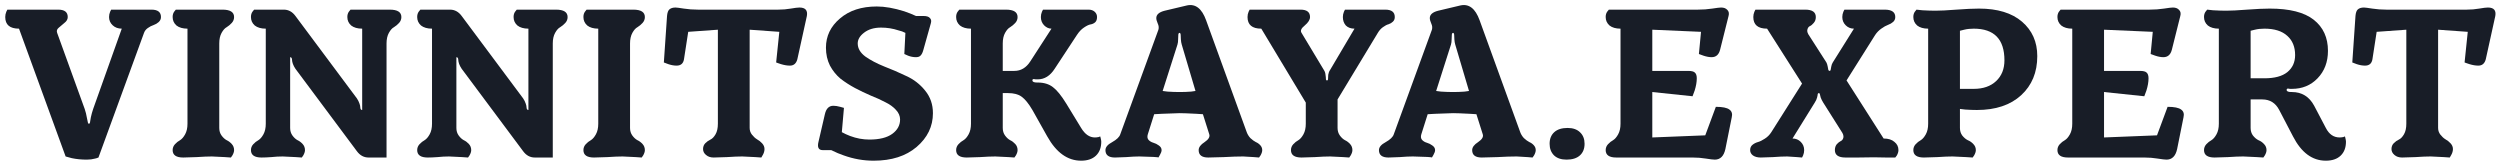
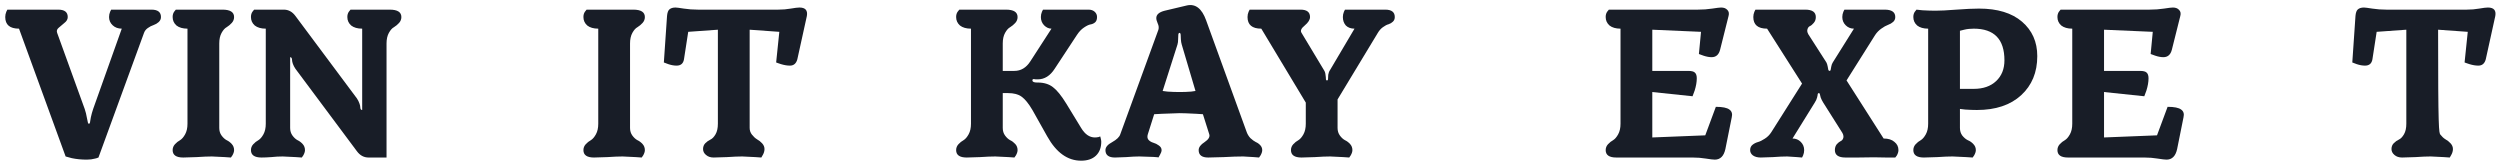
<svg xmlns="http://www.w3.org/2000/svg" width="257" height="17" viewBox="0 0 257 17" fill="none">
-   <path d="M245.322 0.991H253.577C254.027 0.991 254.455 0.955 254.862 0.883C255.283 0.81 255.581 0.774 255.755 0.774C256.365 0.774 256.619 1.064 256.517 1.643L255.537 6.095C255.421 6.529 255.167 6.746 254.775 6.746C254.499 6.746 254.194 6.696 253.86 6.594C253.802 6.565 253.715 6.536 253.599 6.507C253.483 6.464 253.403 6.435 253.359 6.421L253.686 3.272L250.637 3.054V13.153C250.637 13.413 250.717 13.645 250.876 13.848C251.036 14.05 251.21 14.21 251.399 14.325C251.588 14.427 251.762 14.564 251.922 14.738C252.081 14.912 252.161 15.107 252.161 15.324C252.161 15.527 252.103 15.73 251.987 15.932L251.835 16.193L251.225 16.15C250.484 16.106 250.034 16.084 249.874 16.084C249.482 16.084 248.96 16.106 248.306 16.15C247.667 16.178 247.21 16.193 246.934 16.193C246.615 16.193 246.353 16.106 246.15 15.932C245.947 15.759 245.845 15.556 245.845 15.324C245.845 15.078 245.925 14.876 246.085 14.716C246.244 14.557 246.419 14.434 246.607 14.347C246.796 14.26 246.97 14.079 247.13 13.804C247.29 13.529 247.37 13.167 247.37 12.718V3.054L244.321 3.272L243.885 6.095C243.812 6.529 243.558 6.746 243.123 6.746C242.861 6.746 242.578 6.696 242.273 6.594L241.816 6.421L242.143 1.643C242.172 1.31 242.252 1.085 242.382 0.97C242.527 0.839 242.738 0.774 243.014 0.774C243.13 0.774 243.413 0.81 243.863 0.883C244.328 0.955 244.814 0.991 245.322 0.991Z" fill="#181D27" />
-   <path d="M231.364 8.049H232.78C233.825 8.049 234.609 7.839 235.132 7.42C235.669 6.985 235.938 6.399 235.938 5.66C235.938 4.821 235.669 4.162 235.132 3.684C234.595 3.192 233.811 2.946 232.78 2.946C232.417 2.946 232.09 2.982 231.8 3.054L231.364 3.163V8.049ZM235.611 9.135C235.553 9.135 235.488 9.135 235.415 9.135C235.357 9.121 235.306 9.113 235.263 9.113C235.234 9.099 235.197 9.099 235.154 9.113C235.125 9.113 235.103 9.128 235.089 9.157C235.074 9.171 235.067 9.2 235.067 9.244C235.067 9.389 235.226 9.461 235.546 9.461C235.575 9.461 235.597 9.461 235.611 9.461C236.628 9.461 237.39 9.931 237.898 10.873L239.096 13.153C239.43 13.804 239.902 14.13 240.512 14.13C240.628 14.13 240.758 14.116 240.904 14.087L241.056 14.021L241.1 14.173C241.143 14.347 241.165 14.477 241.165 14.564C241.165 15.172 240.984 15.65 240.621 15.998C240.258 16.345 239.749 16.519 239.096 16.519C237.702 16.519 236.577 15.686 235.72 14.021L234.304 11.307C233.927 10.583 233.346 10.221 232.562 10.221H231.364V13.153C231.364 13.457 231.444 13.717 231.604 13.934C231.778 14.152 231.967 14.311 232.17 14.412C232.388 14.499 232.577 14.63 232.736 14.803C232.911 14.977 232.998 15.187 232.998 15.433C232.998 15.592 232.94 15.773 232.823 15.976C232.809 15.99 232.758 16.063 232.671 16.193L231.996 16.15C231.168 16.106 230.704 16.084 230.602 16.084C230.21 16.084 229.687 16.106 229.034 16.15C228.395 16.179 227.938 16.193 227.662 16.193C226.936 16.193 226.573 15.94 226.573 15.433C226.573 15.201 226.653 14.999 226.812 14.825C226.972 14.651 227.146 14.514 227.335 14.412C227.524 14.296 227.698 14.094 227.858 13.804C228.017 13.515 228.097 13.153 228.097 12.718V2.946C227.618 2.946 227.241 2.837 226.965 2.62C226.703 2.389 226.573 2.099 226.573 1.751C226.573 1.534 226.624 1.353 226.725 1.209L226.899 0.991L227.509 1.057C228.003 1.085 228.453 1.1 228.86 1.1C229.339 1.1 230.05 1.064 230.994 0.991C231.952 0.919 232.729 0.883 233.324 0.883C235.372 0.883 236.882 1.266 237.855 2.034C238.827 2.801 239.314 3.865 239.314 5.226C239.314 6.37 238.958 7.311 238.247 8.049C237.55 8.773 236.671 9.135 235.611 9.135Z" fill="#181D27" />
+   <path d="M245.322 0.991H253.577C254.027 0.991 254.455 0.955 254.862 0.883C255.283 0.81 255.581 0.774 255.755 0.774C256.365 0.774 256.619 1.064 256.517 1.643L255.537 6.095C255.421 6.529 255.167 6.746 254.775 6.746C254.499 6.746 254.194 6.696 253.86 6.594C253.802 6.565 253.715 6.536 253.599 6.507C253.483 6.464 253.403 6.435 253.359 6.421L253.686 3.272L250.637 3.054C250.637 13.413 250.717 13.645 250.876 13.848C251.036 14.05 251.21 14.21 251.399 14.325C251.588 14.427 251.762 14.564 251.922 14.738C252.081 14.912 252.161 15.107 252.161 15.324C252.161 15.527 252.103 15.73 251.987 15.932L251.835 16.193L251.225 16.15C250.484 16.106 250.034 16.084 249.874 16.084C249.482 16.084 248.96 16.106 248.306 16.15C247.667 16.178 247.21 16.193 246.934 16.193C246.615 16.193 246.353 16.106 246.15 15.932C245.947 15.759 245.845 15.556 245.845 15.324C245.845 15.078 245.925 14.876 246.085 14.716C246.244 14.557 246.419 14.434 246.607 14.347C246.796 14.26 246.97 14.079 247.13 13.804C247.29 13.529 247.37 13.167 247.37 12.718V3.054L244.321 3.272L243.885 6.095C243.812 6.529 243.558 6.746 243.123 6.746C242.861 6.746 242.578 6.696 242.273 6.594L241.816 6.421L242.143 1.643C242.172 1.31 242.252 1.085 242.382 0.97C242.527 0.839 242.738 0.774 243.014 0.774C243.13 0.774 243.413 0.81 243.863 0.883C244.328 0.955 244.814 0.991 245.322 0.991Z" fill="#181D27" />
  <path d="M211.831 0.991H220.978C221.501 0.991 221.994 0.955 222.459 0.883C222.924 0.81 223.228 0.774 223.374 0.774C223.65 0.774 223.86 0.854 224.005 1.013C224.165 1.172 224.209 1.382 224.136 1.643L223.265 5.118C223.134 5.624 222.844 5.878 222.394 5.878C222.147 5.878 221.871 5.827 221.566 5.726L221.087 5.552L221.305 3.272L216.295 3.054V7.289H219.998C220.332 7.289 220.557 7.347 220.673 7.463C220.804 7.579 220.869 7.774 220.869 8.049C220.869 8.426 220.796 8.846 220.651 9.309C220.564 9.569 220.492 9.765 220.433 9.895L216.295 9.461V14.13L221.74 13.913L222.829 10.981C223.512 10.981 223.976 11.075 224.223 11.263C224.47 11.437 224.55 11.705 224.463 12.067L223.809 15.324C223.65 16.048 223.287 16.41 222.72 16.41C222.561 16.41 222.256 16.374 221.806 16.302C221.37 16.229 220.913 16.193 220.433 16.193H212.593C211.867 16.193 211.504 15.94 211.504 15.433C211.504 15.201 211.584 14.999 211.743 14.825C211.903 14.651 212.077 14.514 212.266 14.412C212.455 14.296 212.629 14.094 212.789 13.804C212.949 13.515 213.028 13.153 213.028 12.718V2.946C212.549 2.946 212.172 2.837 211.896 2.62C211.634 2.388 211.504 2.099 211.504 1.751C211.504 1.534 211.555 1.353 211.656 1.208L211.831 0.991Z" fill="#181D27" />
  <path d="M201.482 3.163V9.135H202.898C203.871 9.135 204.64 8.867 205.206 8.332C205.773 7.796 206.056 7.087 206.056 6.203C206.056 4.032 205.003 2.946 202.898 2.946C202.535 2.946 202.208 2.982 201.918 3.054L201.482 3.163ZM201.482 11.198V13.153C201.482 13.457 201.562 13.717 201.722 13.934C201.896 14.152 202.085 14.311 202.288 14.412C202.506 14.499 202.694 14.63 202.854 14.803C203.028 14.977 203.116 15.187 203.116 15.433C203.116 15.592 203.057 15.773 202.941 15.976C202.927 15.99 202.876 16.063 202.789 16.193L202.114 16.15C201.286 16.106 200.821 16.084 200.72 16.084C200.328 16.084 199.805 16.106 199.152 16.15C198.513 16.179 198.055 16.193 197.779 16.193C197.054 16.193 196.691 15.94 196.691 15.433C196.691 15.201 196.77 14.999 196.93 14.825C197.09 14.651 197.264 14.514 197.453 14.412C197.642 14.296 197.816 14.094 197.976 13.804C198.135 13.515 198.215 13.153 198.215 12.718V2.946C197.736 2.946 197.358 2.837 197.083 2.62C196.821 2.389 196.691 2.099 196.691 1.751C196.691 1.534 196.741 1.353 196.843 1.209L197.017 0.991L197.627 1.057C198.121 1.085 198.571 1.1 198.977 1.1C199.457 1.1 200.168 1.064 201.112 0.991C202.07 0.919 202.847 0.883 203.442 0.883C205.344 0.883 206.818 1.332 207.863 2.229C208.909 3.127 209.432 4.307 209.432 5.769C209.432 7.434 208.88 8.773 207.776 9.787C206.673 10.8 205.156 11.307 203.224 11.307C202.861 11.307 202.462 11.292 202.027 11.263L201.482 11.198Z" fill="#181D27" />
  <path d="M189.28 13.479L187.428 10.547C187.312 10.359 187.225 10.185 187.167 10.026C187.124 9.852 187.095 9.736 187.08 9.678C187.066 9.606 187.036 9.57 186.993 9.57C186.92 9.57 186.877 9.606 186.862 9.678C186.862 9.736 186.84 9.852 186.797 10.026C186.753 10.199 186.673 10.373 186.557 10.547L184.27 14.239C184.604 14.239 184.888 14.354 185.12 14.586C185.352 14.818 185.468 15.1 185.468 15.433C185.468 15.621 185.432 15.802 185.359 15.976L185.251 16.193L184.728 16.15C184.074 16.106 183.74 16.085 183.726 16.085C183.334 16.085 182.848 16.106 182.267 16.15C181.7 16.179 181.279 16.193 181.004 16.193C180.67 16.193 180.401 16.121 180.198 15.976C180.009 15.831 179.915 15.65 179.915 15.433C179.915 15.201 179.994 15.02 180.154 14.89C180.314 14.76 180.495 14.666 180.699 14.608C180.916 14.55 181.156 14.434 181.417 14.26C181.693 14.087 181.918 13.862 182.092 13.587L185.251 8.592L181.657 2.946C180.713 2.946 180.241 2.548 180.241 1.752C180.241 1.563 180.278 1.382 180.35 1.209L180.459 0.991H185.577C186.303 0.991 186.666 1.245 186.666 1.752C186.666 1.998 186.594 2.2 186.448 2.36C186.318 2.519 186.187 2.627 186.056 2.685C185.926 2.743 185.839 2.866 185.795 3.055C185.751 3.228 185.824 3.445 186.013 3.706L187.755 6.421C187.813 6.536 187.857 6.674 187.886 6.833C187.915 6.978 187.937 7.094 187.951 7.181C187.98 7.253 188.024 7.289 188.082 7.289C188.14 7.289 188.176 7.253 188.191 7.181C188.205 7.094 188.227 6.978 188.256 6.833C188.285 6.674 188.336 6.536 188.409 6.421L190.587 2.946C190.253 2.946 189.969 2.83 189.737 2.598C189.505 2.367 189.389 2.085 189.389 1.752C189.389 1.563 189.425 1.382 189.498 1.209L189.606 0.991H193.745C194.471 0.991 194.834 1.245 194.834 1.752C194.834 1.954 194.761 2.121 194.616 2.251C194.471 2.381 194.296 2.483 194.093 2.555C193.89 2.627 193.657 2.758 193.396 2.946C193.149 3.12 192.939 3.337 192.764 3.597L189.824 8.267L193.636 14.239C194.115 14.239 194.485 14.354 194.746 14.586C195.022 14.803 195.16 15.086 195.16 15.433C195.16 15.607 195.102 15.795 194.986 15.998C194.942 16.041 194.892 16.106 194.834 16.193C194.703 16.193 194.391 16.193 193.897 16.193C193.403 16.179 192.982 16.171 192.634 16.171C192.3 16.171 191.755 16.179 191 16.193C190.26 16.193 189.832 16.193 189.715 16.193C188.989 16.193 188.626 15.94 188.626 15.433C188.626 15.187 188.692 14.984 188.822 14.825C188.968 14.666 189.106 14.557 189.236 14.499C189.367 14.441 189.454 14.325 189.498 14.152C189.541 13.964 189.469 13.739 189.28 13.479Z" fill="#181D27" />
  <path d="M165.391 0.991H174.538C175.061 0.991 175.555 0.955 176.019 0.883C176.484 0.81 176.789 0.774 176.934 0.774C177.21 0.774 177.42 0.854 177.566 1.013C177.725 1.172 177.769 1.382 177.696 1.643L176.825 5.118C176.694 5.624 176.404 5.878 175.954 5.878C175.707 5.878 175.431 5.827 175.126 5.726L174.647 5.552L174.865 3.272L169.856 3.054V7.289H173.558C173.892 7.289 174.117 7.347 174.233 7.463C174.364 7.579 174.429 7.774 174.429 8.049C174.429 8.426 174.357 8.846 174.211 9.309C174.124 9.569 174.052 9.765 173.994 9.895L169.856 9.461V14.13L175.3 13.913L176.389 10.981C177.072 10.981 177.536 11.075 177.783 11.263C178.03 11.437 178.11 11.705 178.023 12.067L177.369 15.324C177.21 16.048 176.847 16.41 176.281 16.41C176.121 16.41 175.816 16.374 175.366 16.302C174.93 16.229 174.473 16.193 173.994 16.193H166.153C165.427 16.193 165.064 15.94 165.064 15.433C165.064 15.201 165.144 14.999 165.304 14.825C165.463 14.651 165.638 14.514 165.826 14.412C166.015 14.296 166.189 14.094 166.349 13.804C166.509 13.515 166.589 13.153 166.589 12.718V2.946C166.109 2.946 165.732 2.837 165.456 2.62C165.195 2.388 165.064 2.099 165.064 1.751C165.064 1.534 165.115 1.353 165.216 1.208L165.391 0.991Z" fill="#181D27" />
-   <path d="M161.152 13.153C161.703 13.153 162.132 13.305 162.437 13.609C162.741 13.898 162.894 14.289 162.894 14.781C162.894 15.288 162.734 15.686 162.415 15.976C162.095 16.265 161.638 16.41 161.043 16.41C160.491 16.41 160.063 16.265 159.758 15.976C159.453 15.672 159.3 15.274 159.3 14.781C159.3 14.275 159.46 13.877 159.779 13.587C160.099 13.297 160.556 13.153 161.152 13.153Z" fill="#181D27" />
-   <path d="M151.013 9.352L149.597 4.575C149.554 4.43 149.525 4.256 149.51 4.053C149.51 3.836 149.503 3.67 149.488 3.554C149.474 3.438 149.437 3.38 149.379 3.38C149.307 3.38 149.263 3.438 149.249 3.554C149.249 3.67 149.241 3.836 149.227 4.053C149.227 4.256 149.205 4.43 149.162 4.575L147.637 9.352L148.138 9.417C148.574 9.446 148.987 9.461 149.379 9.461C149.786 9.461 150.178 9.446 150.555 9.417L151.013 9.352ZM152.102 2.077L156.24 13.479C156.327 13.754 156.465 13.992 156.654 14.195C156.857 14.383 157.046 14.521 157.22 14.608C157.394 14.68 157.547 14.789 157.677 14.934C157.808 15.078 157.873 15.245 157.873 15.433C157.873 15.592 157.815 15.773 157.699 15.976C157.685 15.99 157.634 16.063 157.547 16.193L157.024 16.15C156.371 16.106 156 16.084 155.913 16.084C155.376 16.084 154.715 16.106 153.931 16.15C153.147 16.179 152.61 16.193 152.32 16.193C151.666 16.193 151.34 15.94 151.34 15.433C151.34 15.143 151.543 14.868 151.949 14.608C152.356 14.333 152.516 14.065 152.428 13.804L151.775 11.741L151.1 11.698C150.272 11.654 149.699 11.633 149.379 11.633C149.162 11.633 148.552 11.654 147.55 11.698L146.766 11.741L146.112 13.804C146.04 14.036 146.062 14.224 146.178 14.369C146.308 14.514 146.475 14.615 146.679 14.673C146.882 14.731 147.071 14.825 147.245 14.955C147.434 15.085 147.528 15.245 147.528 15.433C147.528 15.563 147.47 15.73 147.354 15.932C147.31 15.99 147.259 16.077 147.201 16.193C147.201 16.15 146.548 16.113 145.241 16.084C144.893 16.084 144.443 16.106 143.891 16.15C143.354 16.179 142.969 16.193 142.737 16.193C142.083 16.193 141.756 15.94 141.756 15.433C141.756 15.129 141.989 14.854 142.453 14.608C142.918 14.347 143.194 14.079 143.281 13.804L147.201 3.054C147.259 2.852 147.238 2.642 147.136 2.425C147.034 2.193 146.984 2.005 146.984 1.86C146.984 1.498 147.274 1.245 147.855 1.1L150.142 0.557C151.013 0.369 151.666 0.876 152.102 2.077Z" fill="#181D27" />
  <path d="M141.64 3.38L137.502 10.221V13.153C137.502 13.457 137.582 13.717 137.742 13.935C137.901 14.152 138.076 14.311 138.264 14.412C138.453 14.499 138.627 14.63 138.787 14.803C138.947 14.977 139.027 15.187 139.027 15.433C139.027 15.592 138.969 15.773 138.852 15.976C138.838 15.99 138.787 16.063 138.7 16.193L138.09 16.15C137.35 16.106 136.9 16.085 136.74 16.085C136.348 16.085 135.825 16.106 135.172 16.15C134.533 16.179 134.075 16.193 133.8 16.193C133.074 16.193 132.711 15.94 132.711 15.433C132.711 15.201 132.79 14.999 132.95 14.825C133.11 14.651 133.284 14.514 133.473 14.412C133.662 14.296 133.836 14.094 133.996 13.804C134.155 13.515 134.235 13.153 134.235 12.719V10.547L129.661 2.946C128.718 2.946 128.246 2.548 128.246 1.752C128.246 1.563 128.282 1.382 128.355 1.209L128.464 0.991H133.691C134.344 0.991 134.671 1.245 134.671 1.752C134.671 2.027 134.489 2.316 134.126 2.62C133.763 2.91 133.654 3.163 133.8 3.38L136.086 7.181C136.188 7.325 136.246 7.492 136.261 7.68C136.29 7.868 136.304 8.013 136.304 8.115C136.304 8.216 136.341 8.267 136.413 8.267C136.486 8.267 136.522 8.216 136.522 8.115C136.522 8.013 136.529 7.868 136.544 7.68C136.573 7.492 136.638 7.325 136.74 7.181L139.244 2.946C138.867 2.946 138.569 2.837 138.352 2.62C138.148 2.389 138.047 2.099 138.047 1.752C138.047 1.563 138.083 1.382 138.155 1.209L138.264 0.991H142.403C143.056 0.991 143.383 1.245 143.383 1.752C143.383 1.954 143.317 2.113 143.187 2.229C143.07 2.345 142.925 2.432 142.751 2.49C142.577 2.533 142.381 2.635 142.163 2.794C141.96 2.939 141.785 3.134 141.64 3.38Z" fill="#181D27" />
  <path d="M122.896 9.352L121.481 4.575C121.437 4.43 121.408 4.256 121.394 4.053C121.394 3.836 121.386 3.67 121.372 3.554C121.357 3.438 121.321 3.38 121.263 3.38C121.19 3.38 121.147 3.438 121.132 3.554C121.132 3.67 121.125 3.836 121.111 4.053C121.111 4.256 121.089 4.43 121.045 4.575L119.521 9.352L120.022 9.417C120.457 9.446 120.871 9.461 121.263 9.461C121.67 9.461 122.062 9.446 122.439 9.417L122.896 9.352ZM123.985 2.077L128.124 13.479C128.211 13.754 128.349 13.992 128.537 14.195C128.741 14.383 128.929 14.521 129.104 14.608C129.278 14.68 129.43 14.789 129.561 14.934C129.692 15.078 129.757 15.245 129.757 15.433C129.757 15.592 129.699 15.773 129.583 15.976C129.568 15.99 129.517 16.063 129.43 16.193L128.908 16.15C128.254 16.106 127.884 16.084 127.797 16.084C127.26 16.084 126.599 16.106 125.815 16.15C125.031 16.179 124.494 16.193 124.203 16.193C123.55 16.193 123.223 15.94 123.223 15.433C123.223 15.143 123.426 14.868 123.833 14.608C124.24 14.333 124.399 14.065 124.312 13.804L123.659 11.741L122.984 11.698C122.156 11.654 121.582 11.633 121.263 11.633C121.045 11.633 120.435 11.654 119.434 11.698L118.649 11.741L117.996 13.804C117.923 14.036 117.945 14.224 118.061 14.369C118.192 14.514 118.359 14.615 118.562 14.673C118.766 14.731 118.954 14.825 119.129 14.955C119.317 15.085 119.412 15.245 119.412 15.433C119.412 15.563 119.354 15.73 119.237 15.932C119.194 15.99 119.143 16.077 119.085 16.193C119.085 16.15 118.432 16.113 117.125 16.084C116.776 16.084 116.326 16.106 115.775 16.15C115.237 16.179 114.853 16.193 114.62 16.193C113.967 16.193 113.64 15.94 113.64 15.433C113.64 15.129 113.872 14.854 114.337 14.608C114.802 14.347 115.078 14.079 115.165 13.804L119.085 3.054C119.143 2.852 119.121 2.642 119.02 2.425C118.918 2.193 118.867 2.005 118.867 1.86C118.867 1.498 119.158 1.245 119.738 1.1L122.025 0.557C122.896 0.369 123.55 0.876 123.985 2.077Z" fill="#181D27" />
  <path d="M107.656 14.021L106.132 11.307C105.74 10.641 105.369 10.185 105.021 9.939C104.687 9.693 104.222 9.57 103.627 9.57H103.083V13.153C103.083 13.457 103.162 13.717 103.322 13.935C103.482 14.152 103.656 14.311 103.845 14.412C104.034 14.499 104.208 14.63 104.368 14.803C104.527 14.977 104.607 15.187 104.607 15.433C104.607 15.592 104.549 15.773 104.433 15.976C104.418 15.99 104.368 16.063 104.28 16.193L103.671 16.15C102.93 16.106 102.48 16.085 102.32 16.085C101.928 16.085 101.406 16.106 100.752 16.15C100.113 16.179 99.656 16.193 99.38 16.193C98.654 16.193 98.291 15.94 98.291 15.433C98.291 15.201 98.371 14.999 98.531 14.825C98.69 14.651 98.865 14.514 99.053 14.412C99.242 14.296 99.416 14.094 99.576 13.804C99.736 13.515 99.816 13.153 99.816 12.719V2.946C99.337 2.946 98.959 2.837 98.683 2.62C98.422 2.389 98.291 2.099 98.291 1.752C98.291 1.534 98.342 1.353 98.444 1.209L98.618 0.991H103.409C104.208 0.991 104.607 1.245 104.607 1.752C104.607 1.983 104.527 2.186 104.368 2.36C104.208 2.533 104.034 2.678 103.845 2.794C103.656 2.895 103.482 3.091 103.322 3.38C103.162 3.67 103.083 4.032 103.083 4.466V7.289H104.28C104.948 7.289 105.493 6.964 105.914 6.312L108.092 2.946C107.816 2.946 107.562 2.83 107.33 2.598C107.112 2.367 107.003 2.085 107.003 1.752C107.003 1.563 107.039 1.382 107.112 1.209L107.221 0.991H111.903C112.165 0.991 112.375 1.064 112.535 1.209C112.695 1.353 112.775 1.534 112.775 1.752C112.775 1.998 112.709 2.179 112.579 2.294C112.448 2.41 112.288 2.483 112.099 2.512C111.925 2.541 111.7 2.649 111.424 2.837C111.163 3.011 110.923 3.264 110.705 3.597L108.419 7.072C107.954 7.796 107.373 8.158 106.676 8.158C106.618 8.158 106.553 8.158 106.48 8.158C106.422 8.143 106.371 8.136 106.328 8.136C106.299 8.122 106.262 8.122 106.219 8.136C106.19 8.136 106.168 8.151 106.154 8.18C106.139 8.194 106.132 8.223 106.132 8.267C106.132 8.411 106.291 8.484 106.611 8.484C106.64 8.484 106.662 8.484 106.676 8.484C107.315 8.484 107.838 8.643 108.244 8.961C108.651 9.266 109.108 9.83 109.616 10.655L111.141 13.153C111.533 13.804 112.005 14.13 112.557 14.13C112.673 14.13 112.804 14.116 112.949 14.087L113.101 14.021L113.145 14.174C113.188 14.347 113.21 14.477 113.21 14.564C113.21 15.172 113.029 15.65 112.666 15.998C112.303 16.345 111.794 16.519 111.141 16.519C109.747 16.519 108.586 15.686 107.656 14.021Z" fill="#181D27" />
-   <path d="M94.163 1.643H94.925C95.259 1.643 95.484 1.715 95.6 1.86C95.731 1.99 95.76 2.171 95.688 2.403L94.925 5.118C94.853 5.393 94.758 5.588 94.642 5.704C94.54 5.82 94.381 5.878 94.163 5.878C93.887 5.878 93.618 5.827 93.357 5.726C93.125 5.624 92.994 5.566 92.965 5.552L93.074 3.38C92.856 3.265 92.617 3.178 92.355 3.12C91.789 2.932 91.194 2.837 90.569 2.837C89.858 2.837 89.277 3.011 88.827 3.359C88.391 3.692 88.174 4.061 88.174 4.466C88.174 4.973 88.435 5.422 88.958 5.813C89.495 6.189 90.141 6.529 90.896 6.833C91.651 7.123 92.406 7.449 93.161 7.811C93.931 8.158 94.577 8.658 95.1 9.309C95.637 9.961 95.905 10.735 95.905 11.633C95.905 12.994 95.346 14.152 94.228 15.107C93.125 16.048 91.651 16.519 89.807 16.519C88.762 16.519 87.738 16.338 86.736 15.976C86.344 15.846 85.916 15.665 85.451 15.433H84.58C84.144 15.433 83.999 15.144 84.144 14.565L84.798 11.741C84.928 11.162 85.219 10.873 85.669 10.873C85.872 10.873 86.105 10.909 86.366 10.981C86.54 11.039 86.671 11.075 86.758 11.09L86.54 13.587C86.802 13.732 87.085 13.862 87.389 13.978C88.043 14.224 88.704 14.347 89.371 14.347C90.402 14.347 91.186 14.152 91.724 13.761C92.261 13.37 92.529 12.878 92.529 12.284C92.529 11.922 92.384 11.589 92.094 11.285C91.818 10.981 91.455 10.721 91.005 10.503C90.569 10.272 90.076 10.047 89.524 9.83C88.987 9.599 88.442 9.338 87.891 9.048C87.353 8.759 86.86 8.44 86.409 8.093C85.974 7.731 85.611 7.282 85.32 6.746C85.045 6.196 84.907 5.581 84.907 4.901C84.907 3.713 85.386 2.714 86.344 1.904C87.302 1.078 88.566 0.666 90.134 0.666C90.961 0.666 91.905 0.832 92.965 1.165C93.43 1.325 93.829 1.484 94.163 1.643Z" fill="#181D27" />
  <path d="M71.751 0.991H80.005C80.456 0.991 80.884 0.955 81.29 0.883C81.711 0.81 82.009 0.774 82.183 0.774C82.793 0.774 83.047 1.064 82.946 1.643L81.966 6.095C81.849 6.529 81.595 6.746 81.203 6.746C80.927 6.746 80.622 6.696 80.288 6.594C80.23 6.565 80.143 6.536 80.027 6.507C79.911 6.464 79.831 6.435 79.788 6.421L80.114 3.272L77.065 3.054V13.153C77.065 13.413 77.145 13.645 77.305 13.848C77.464 14.05 77.639 14.21 77.827 14.325C78.016 14.427 78.19 14.564 78.35 14.738C78.51 14.912 78.59 15.107 78.59 15.324C78.59 15.527 78.532 15.73 78.415 15.932L78.263 16.193L77.653 16.15C76.913 16.106 76.463 16.084 76.303 16.084C75.911 16.084 75.388 16.106 74.735 16.15C74.096 16.178 73.638 16.193 73.363 16.193C73.043 16.193 72.782 16.106 72.579 15.932C72.375 15.759 72.274 15.556 72.274 15.324C72.274 15.078 72.353 14.876 72.513 14.716C72.673 14.557 72.847 14.434 73.036 14.347C73.225 14.26 73.399 14.079 73.559 13.804C73.718 13.529 73.798 13.167 73.798 12.718V3.054L70.749 3.272L70.313 6.095C70.241 6.529 69.987 6.746 69.551 6.746C69.29 6.746 69.007 6.696 68.702 6.594L68.244 6.421L68.571 1.643C68.6 1.31 68.68 1.085 68.811 0.97C68.956 0.839 69.166 0.774 69.442 0.774C69.558 0.774 69.841 0.81 70.292 0.883C70.756 0.955 71.243 0.991 71.751 0.991Z" fill="#181D27" />
  <path d="M60.303 0.991H65.095C65.893 0.991 66.292 1.245 66.292 1.752C66.292 1.983 66.213 2.186 66.053 2.36C65.893 2.533 65.719 2.678 65.53 2.794C65.341 2.895 65.167 3.091 65.007 3.38C64.848 3.67 64.768 4.032 64.768 4.466V13.153C64.768 13.457 64.848 13.717 65.007 13.935C65.167 14.152 65.341 14.311 65.53 14.412C65.719 14.499 65.893 14.63 66.053 14.803C66.213 14.977 66.292 15.187 66.292 15.433C66.292 15.592 66.234 15.773 66.118 15.976C66.104 15.99 66.053 16.063 65.966 16.193L65.356 16.15C64.615 16.106 64.165 16.085 64.006 16.085C63.614 16.085 63.091 16.106 62.437 16.15C61.799 16.179 61.341 16.193 61.065 16.193C60.339 16.193 59.976 15.94 59.976 15.433C59.976 15.201 60.056 14.999 60.216 14.825C60.376 14.651 60.55 14.514 60.739 14.412C60.927 14.296 61.102 14.094 61.261 13.804C61.421 13.515 61.501 13.153 61.501 12.719V2.946C61.022 2.946 60.644 2.837 60.368 2.62C60.107 2.389 59.976 2.099 59.976 1.752C59.976 1.534 60.027 1.353 60.129 1.209L60.303 0.991Z" fill="#181D27" />
-   <path d="M43.214 0.991H46.263C46.742 0.991 47.141 1.209 47.461 1.643L53.777 10.113C53.893 10.286 53.98 10.46 54.038 10.634C54.096 10.793 54.125 10.916 54.125 11.003C54.125 11.09 54.14 11.162 54.169 11.22C54.198 11.278 54.249 11.307 54.321 11.307V2.946C53.842 2.946 53.465 2.837 53.189 2.62C52.927 2.389 52.797 2.099 52.797 1.752C52.797 1.534 52.847 1.353 52.949 1.209L53.123 0.991H57.153C57.951 0.991 58.35 1.245 58.35 1.752C58.35 1.983 58.271 2.186 58.111 2.36C57.951 2.533 57.777 2.678 57.588 2.794C57.399 2.895 57.225 3.091 57.066 3.38C56.906 3.67 56.826 4.032 56.826 4.466V16.193H54.975C54.495 16.193 54.096 15.976 53.777 15.542L47.461 7.072C47.344 6.898 47.257 6.732 47.199 6.573C47.141 6.399 47.112 6.269 47.112 6.182C47.112 6.095 47.098 6.022 47.069 5.965C47.04 5.907 46.989 5.878 46.916 5.878V13.153C46.916 13.457 46.996 13.717 47.156 13.935C47.316 14.152 47.49 14.311 47.678 14.412C47.867 14.499 48.041 14.63 48.201 14.803C48.361 14.977 48.441 15.187 48.441 15.433C48.441 15.592 48.383 15.773 48.267 15.976C48.252 15.99 48.201 16.063 48.114 16.193L47.504 16.15C46.764 16.106 46.314 16.085 46.154 16.085C45.776 16.085 45.384 16.106 44.978 16.15C44.586 16.179 44.252 16.193 43.976 16.193C43.25 16.193 42.887 15.94 42.887 15.433C42.887 15.201 42.967 14.999 43.127 14.825C43.286 14.651 43.461 14.514 43.649 14.412C43.838 14.296 44.012 14.094 44.172 13.804C44.332 13.515 44.411 13.153 44.411 12.719V2.946C43.932 2.946 43.555 2.837 43.279 2.62C43.018 2.389 42.887 2.099 42.887 1.752C42.887 1.534 42.938 1.353 43.039 1.209L43.214 0.991Z" fill="#181D27" />
  <path d="M26.124 0.991H29.173C29.652 0.991 30.052 1.209 30.371 1.643L36.687 10.113C36.803 10.286 36.891 10.46 36.949 10.634C37.007 10.793 37.036 10.916 37.036 11.003C37.036 11.09 37.05 11.162 37.079 11.22C37.108 11.278 37.159 11.307 37.232 11.307V2.946C36.753 2.946 36.375 2.837 36.099 2.62C35.838 2.389 35.707 2.099 35.707 1.752C35.707 1.534 35.758 1.353 35.86 1.209L36.034 0.991H40.063C40.862 0.991 41.261 1.245 41.261 1.752C41.261 1.983 41.181 2.186 41.022 2.36C40.862 2.533 40.688 2.678 40.499 2.794C40.31 2.895 40.136 3.091 39.976 3.38C39.816 3.67 39.736 4.032 39.736 4.466V16.193H37.885C37.406 16.193 37.007 15.976 36.687 15.542L30.371 7.072C30.255 6.898 30.168 6.732 30.11 6.573C30.052 6.399 30.023 6.269 30.023 6.182C30.023 6.095 30.008 6.022 29.979 5.965C29.95 5.907 29.899 5.878 29.827 5.878V13.153C29.827 13.457 29.907 13.717 30.066 13.935C30.226 14.152 30.4 14.311 30.589 14.412C30.778 14.499 30.952 14.63 31.112 14.803C31.271 14.977 31.351 15.187 31.351 15.433C31.351 15.592 31.293 15.773 31.177 15.976C31.163 15.99 31.112 16.063 31.025 16.193L30.415 16.15C29.674 16.106 29.224 16.085 29.064 16.085C28.687 16.085 28.295 16.106 27.888 16.15C27.496 16.179 27.162 16.193 26.887 16.193C26.161 16.193 25.798 15.94 25.798 15.433C25.798 15.201 25.877 14.999 26.037 14.825C26.197 14.651 26.371 14.514 26.56 14.412C26.749 14.296 26.923 14.094 27.083 13.804C27.242 13.515 27.322 13.153 27.322 12.719V2.946C26.843 2.946 26.465 2.837 26.19 2.62C25.928 2.389 25.798 2.099 25.798 1.752C25.798 1.534 25.848 1.353 25.95 1.209L26.124 0.991Z" fill="#181D27" />
  <path d="M18.075 0.991H22.866C23.665 0.991 24.064 1.245 24.064 1.752C24.064 1.983 23.984 2.186 23.824 2.36C23.665 2.533 23.491 2.678 23.302 2.794C23.113 2.895 22.939 3.091 22.779 3.38C22.619 3.67 22.54 4.032 22.54 4.466V13.153C22.54 13.457 22.619 13.717 22.779 13.935C22.939 14.152 23.113 14.311 23.302 14.412C23.491 14.499 23.665 14.63 23.824 14.803C23.984 14.977 24.064 15.187 24.064 15.433C24.064 15.592 24.006 15.773 23.89 15.976C23.875 15.99 23.824 16.063 23.737 16.193L23.128 16.15C22.387 16.106 21.937 16.085 21.777 16.085C21.385 16.085 20.862 16.106 20.209 16.15C19.57 16.179 19.113 16.193 18.837 16.193C18.111 16.193 17.748 15.94 17.748 15.433C17.748 15.201 17.828 14.999 17.988 14.825C18.147 14.651 18.322 14.514 18.51 14.412C18.699 14.296 18.873 14.094 19.033 13.804C19.193 13.515 19.273 13.153 19.273 12.719V2.946C18.793 2.946 18.416 2.837 18.14 2.62C17.879 2.389 17.748 2.099 17.748 1.752C17.748 1.534 17.799 1.353 17.9 1.209L18.075 0.991Z" fill="#181D27" />
  <path d="M14.805 3.38L10.122 16.193C9.977 16.251 9.861 16.287 9.774 16.302C9.512 16.374 9.229 16.41 8.924 16.41C8.372 16.41 7.857 16.36 7.378 16.258L6.746 16.085L1.955 2.946C1.011 2.946 0.539 2.548 0.539 1.752C0.539 1.563 0.575 1.382 0.648 1.209L0.757 0.991H5.984C6.637 0.991 6.964 1.245 6.964 1.752C6.964 1.983 6.848 2.186 6.616 2.36C6.398 2.533 6.202 2.7 6.028 2.859C5.853 3.004 5.802 3.178 5.875 3.38L8.706 11.198C8.808 11.502 8.881 11.792 8.924 12.067C8.982 12.328 9.019 12.501 9.033 12.588C9.048 12.675 9.084 12.719 9.142 12.719C9.2 12.719 9.236 12.675 9.251 12.588C9.265 12.501 9.294 12.328 9.338 12.067C9.396 11.792 9.476 11.502 9.578 11.198L12.518 2.946C12.14 2.946 11.828 2.83 11.581 2.598C11.335 2.367 11.211 2.085 11.211 1.752C11.211 1.563 11.247 1.382 11.32 1.209L11.429 0.991H15.567C16.22 0.991 16.547 1.245 16.547 1.752C16.547 1.954 16.467 2.128 16.308 2.273C16.162 2.403 15.988 2.504 15.785 2.577C15.596 2.635 15.4 2.736 15.197 2.881C15.008 3.011 14.877 3.178 14.805 3.38Z" fill="#181D27" />
</svg>